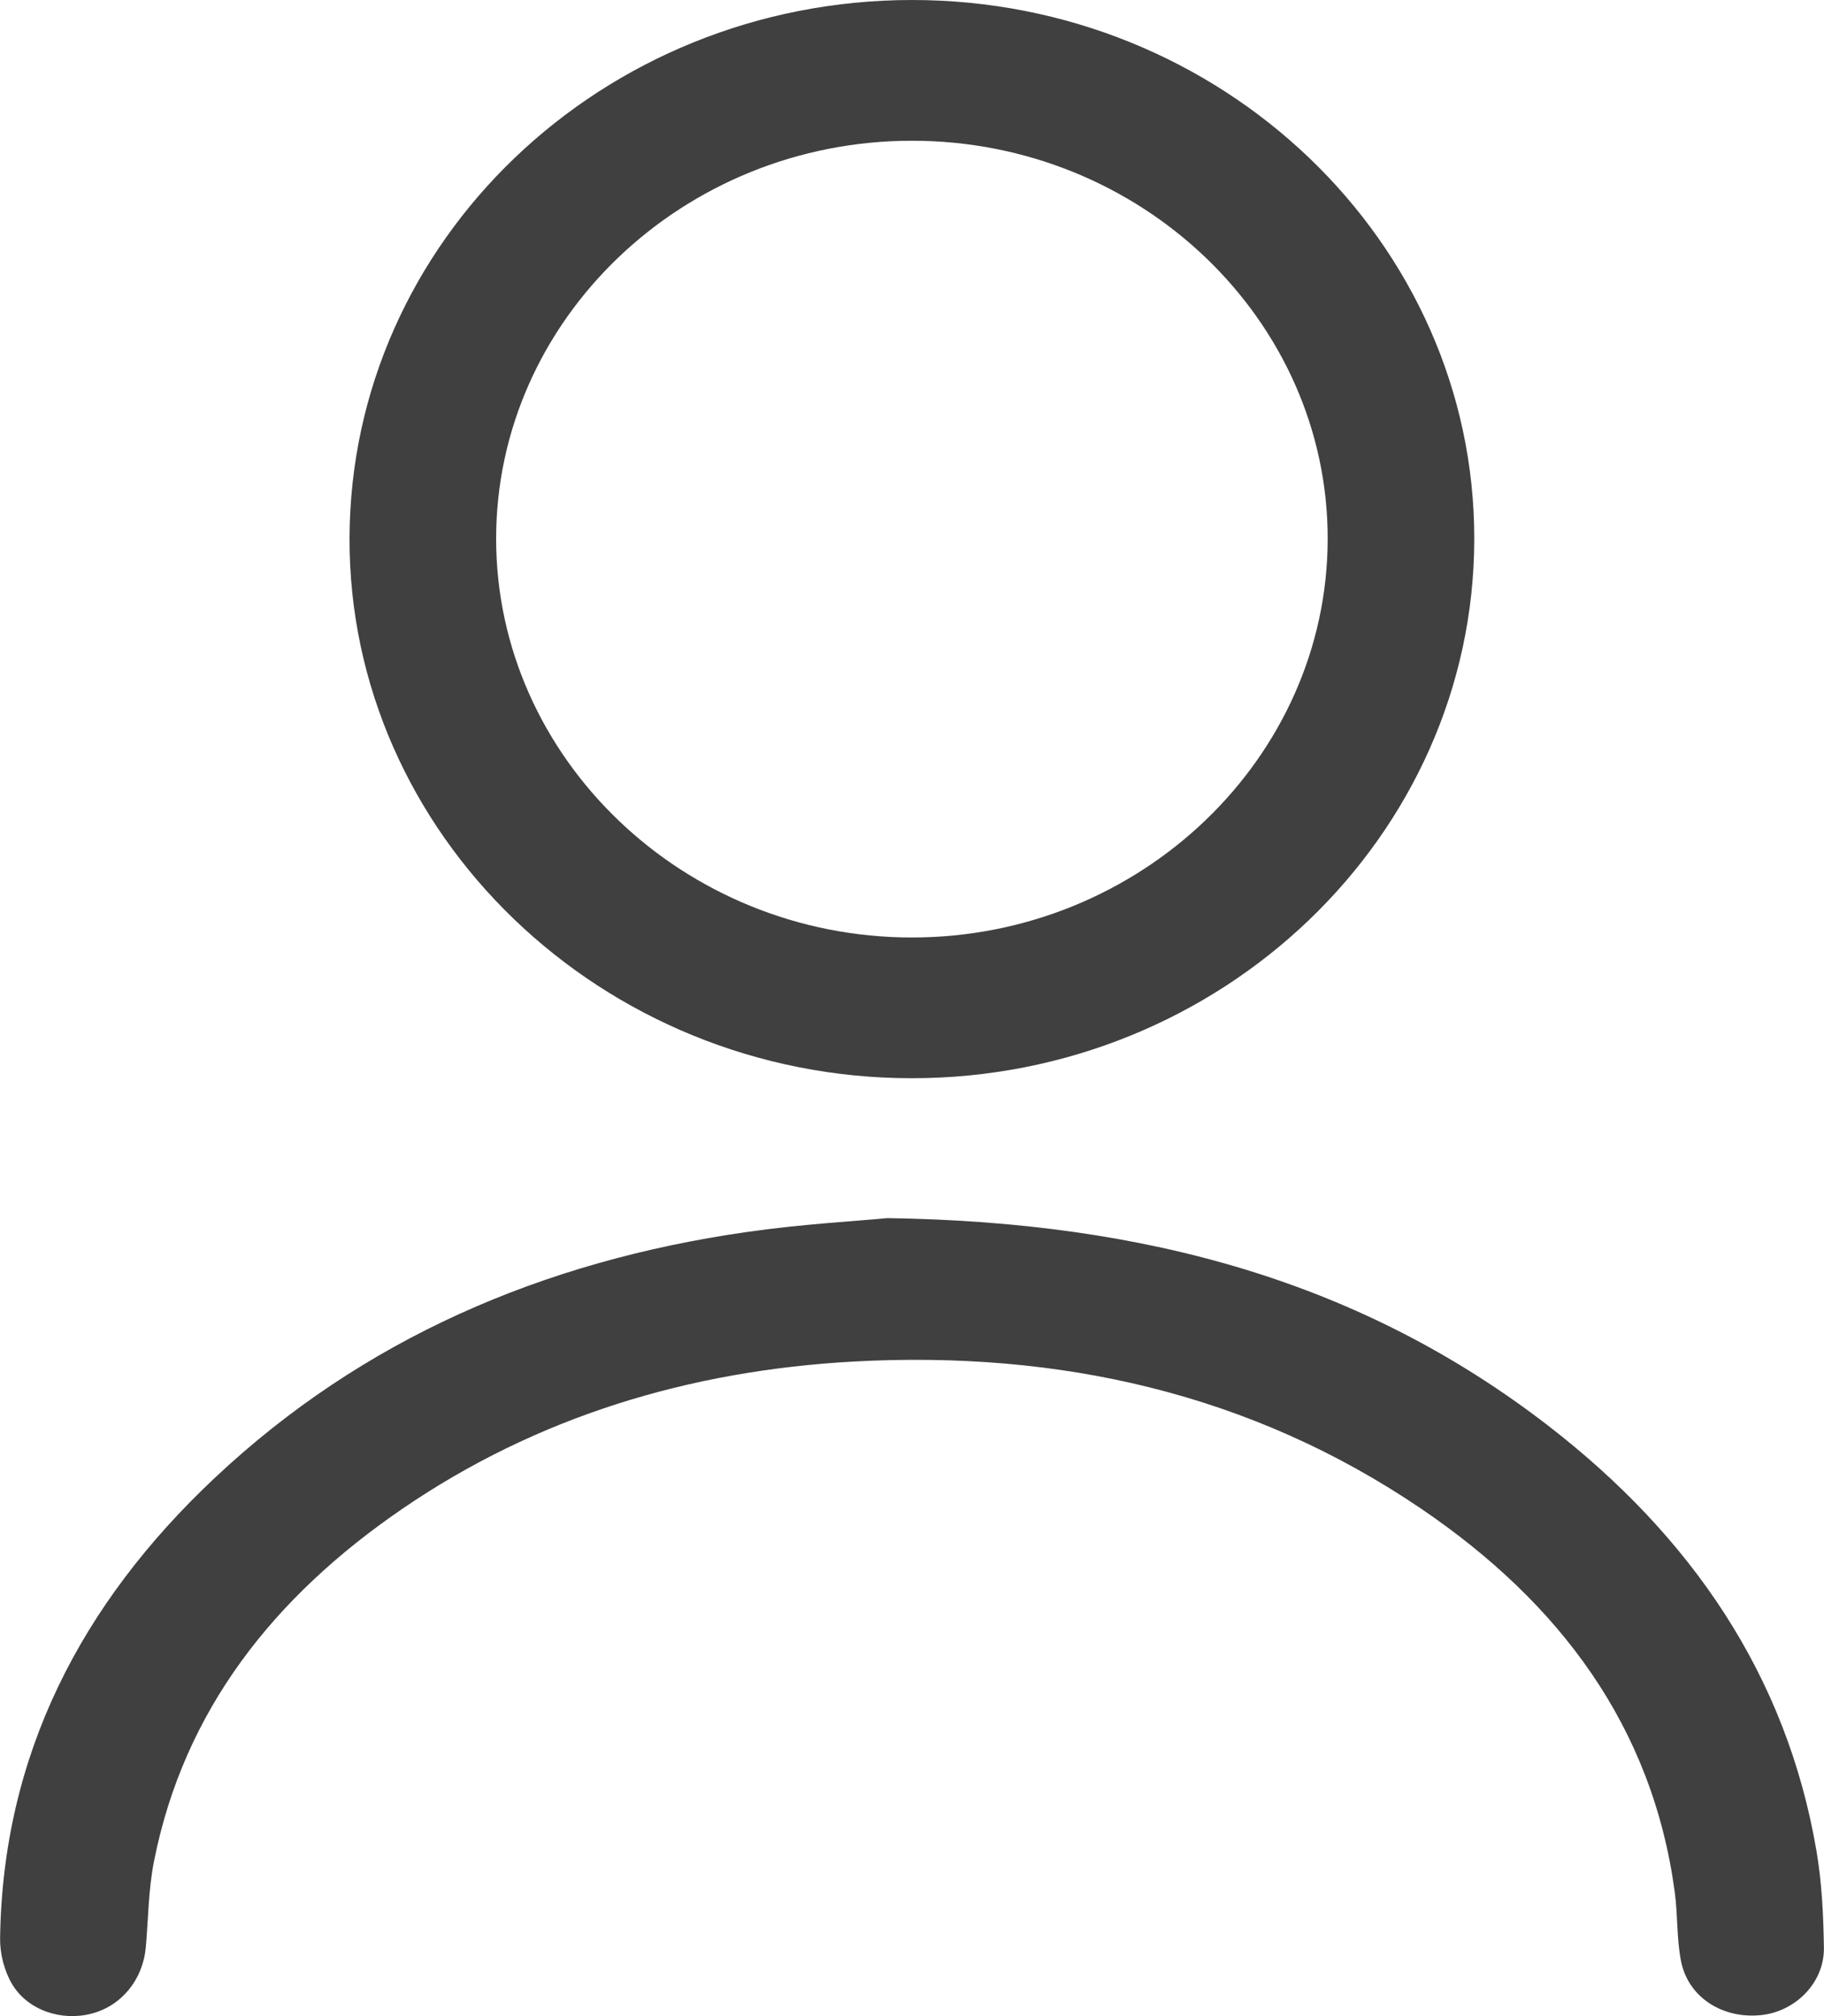
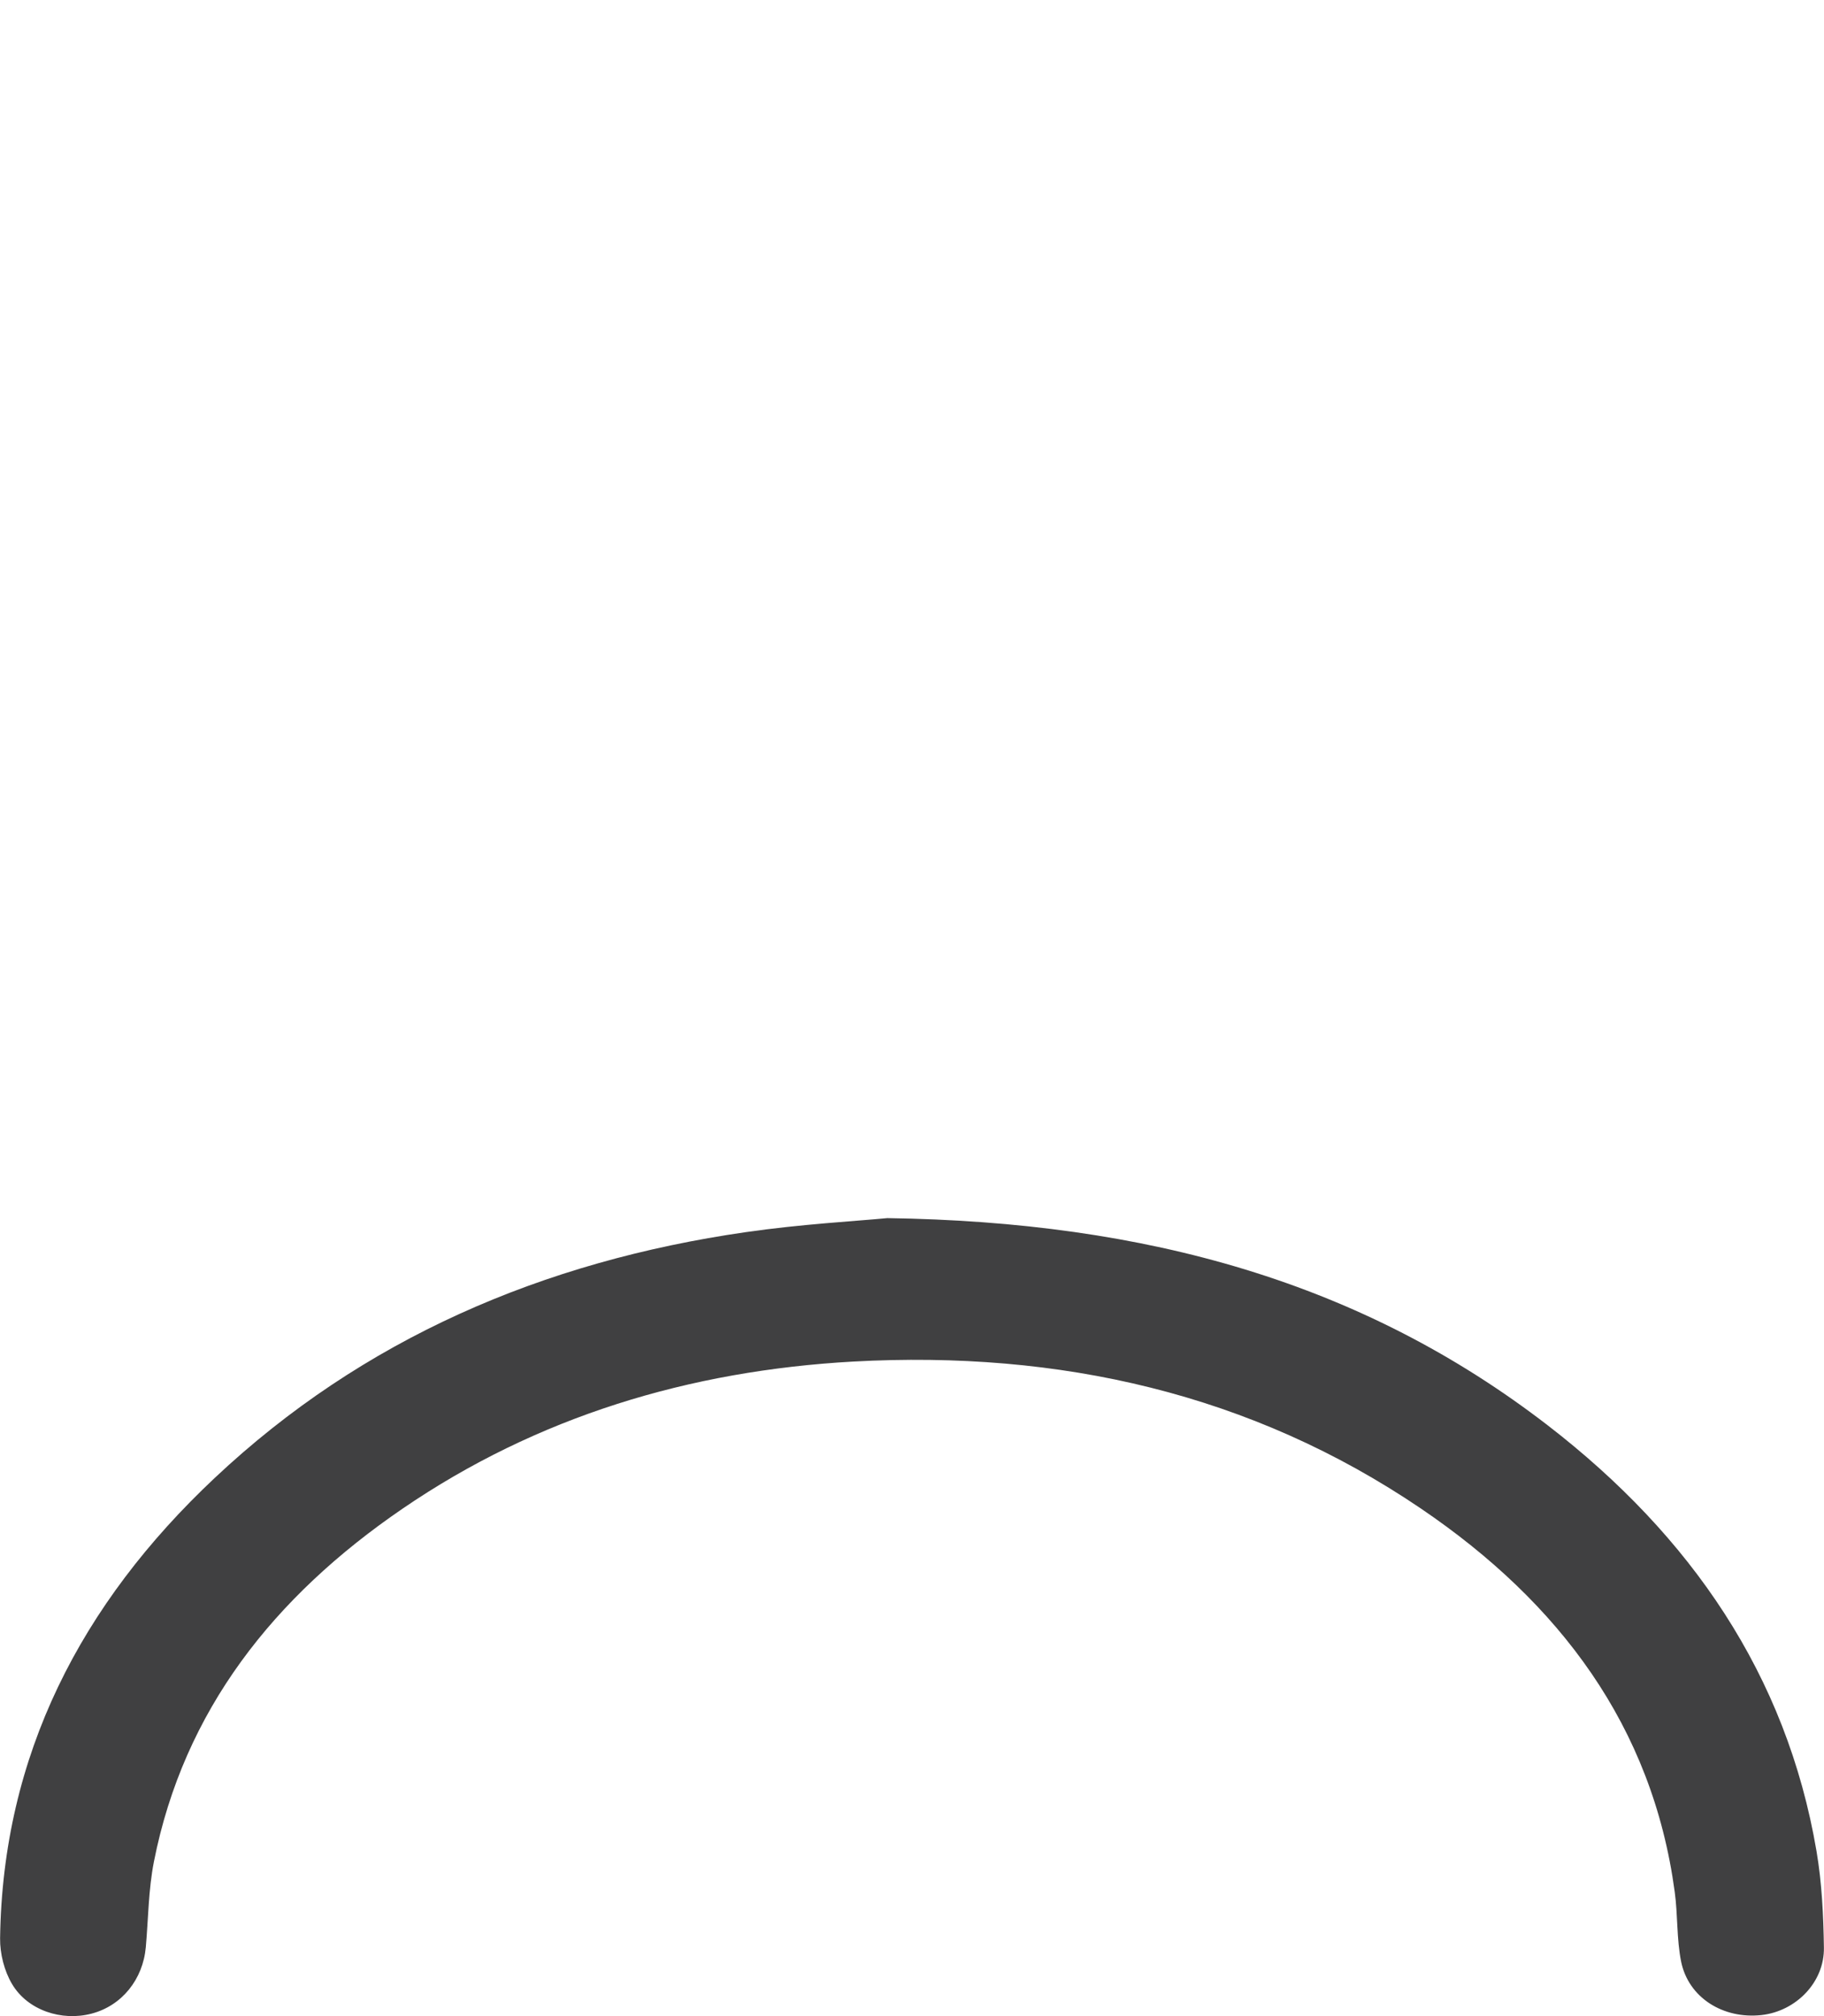
<svg xmlns="http://www.w3.org/2000/svg" width="19" height="21" viewBox="0 0 19 21" fill="none">
  <g clip-path="url(#clip0_90_520)">
-     <path d="M15.357 5.614C15.354 8.71 12.719 11.234 9.492 11.231C6.267 11.228 3.63 8.689 3.641 5.601C3.652 2.51 6.271 0.004 9.494 -2.18897e-06C12.724 -0.004 15.36 2.52 15.357 5.614ZM9.499 1.466C7.115 1.466 5.167 3.331 5.168 5.614C5.17 7.895 7.12 9.765 9.499 9.765C11.878 9.765 13.828 7.896 13.83 5.613C13.832 3.331 11.883 1.465 9.499 1.466Z" fill="#404041" />
    <path d="M9.242 12.688C11.95 12.727 14.193 13.359 16.123 14.847C17.612 15.996 18.61 17.446 18.922 19.282C18.978 19.612 18.994 19.95 18.999 20.285C19.006 20.646 18.709 20.949 18.349 20.989C17.949 21.033 17.589 20.808 17.512 20.434C17.464 20.196 17.478 19.947 17.445 19.706C17.213 17.982 16.246 16.694 14.804 15.715C13.033 14.513 11.033 14.065 8.889 14.182C7.18 14.277 5.594 14.756 4.191 15.716C2.855 16.63 1.914 17.814 1.603 19.393C1.546 19.684 1.545 19.985 1.519 20.281C1.489 20.619 1.268 20.892 0.954 20.974C0.644 21.056 0.288 20.941 0.125 20.665C0.044 20.528 -0.001 20.349 0.001 20.19C0.027 18.285 0.841 16.706 2.237 15.394C3.776 13.947 5.652 13.139 7.769 12.834C8.341 12.751 8.922 12.719 9.243 12.688L9.242 12.688Z" fill="#404041" />
  </g>
  <defs>
    <clipPath id="clip0_90_520">
      <rect width="19" height="21" fill="white" />
    </clipPath>
  </defs>
</svg>